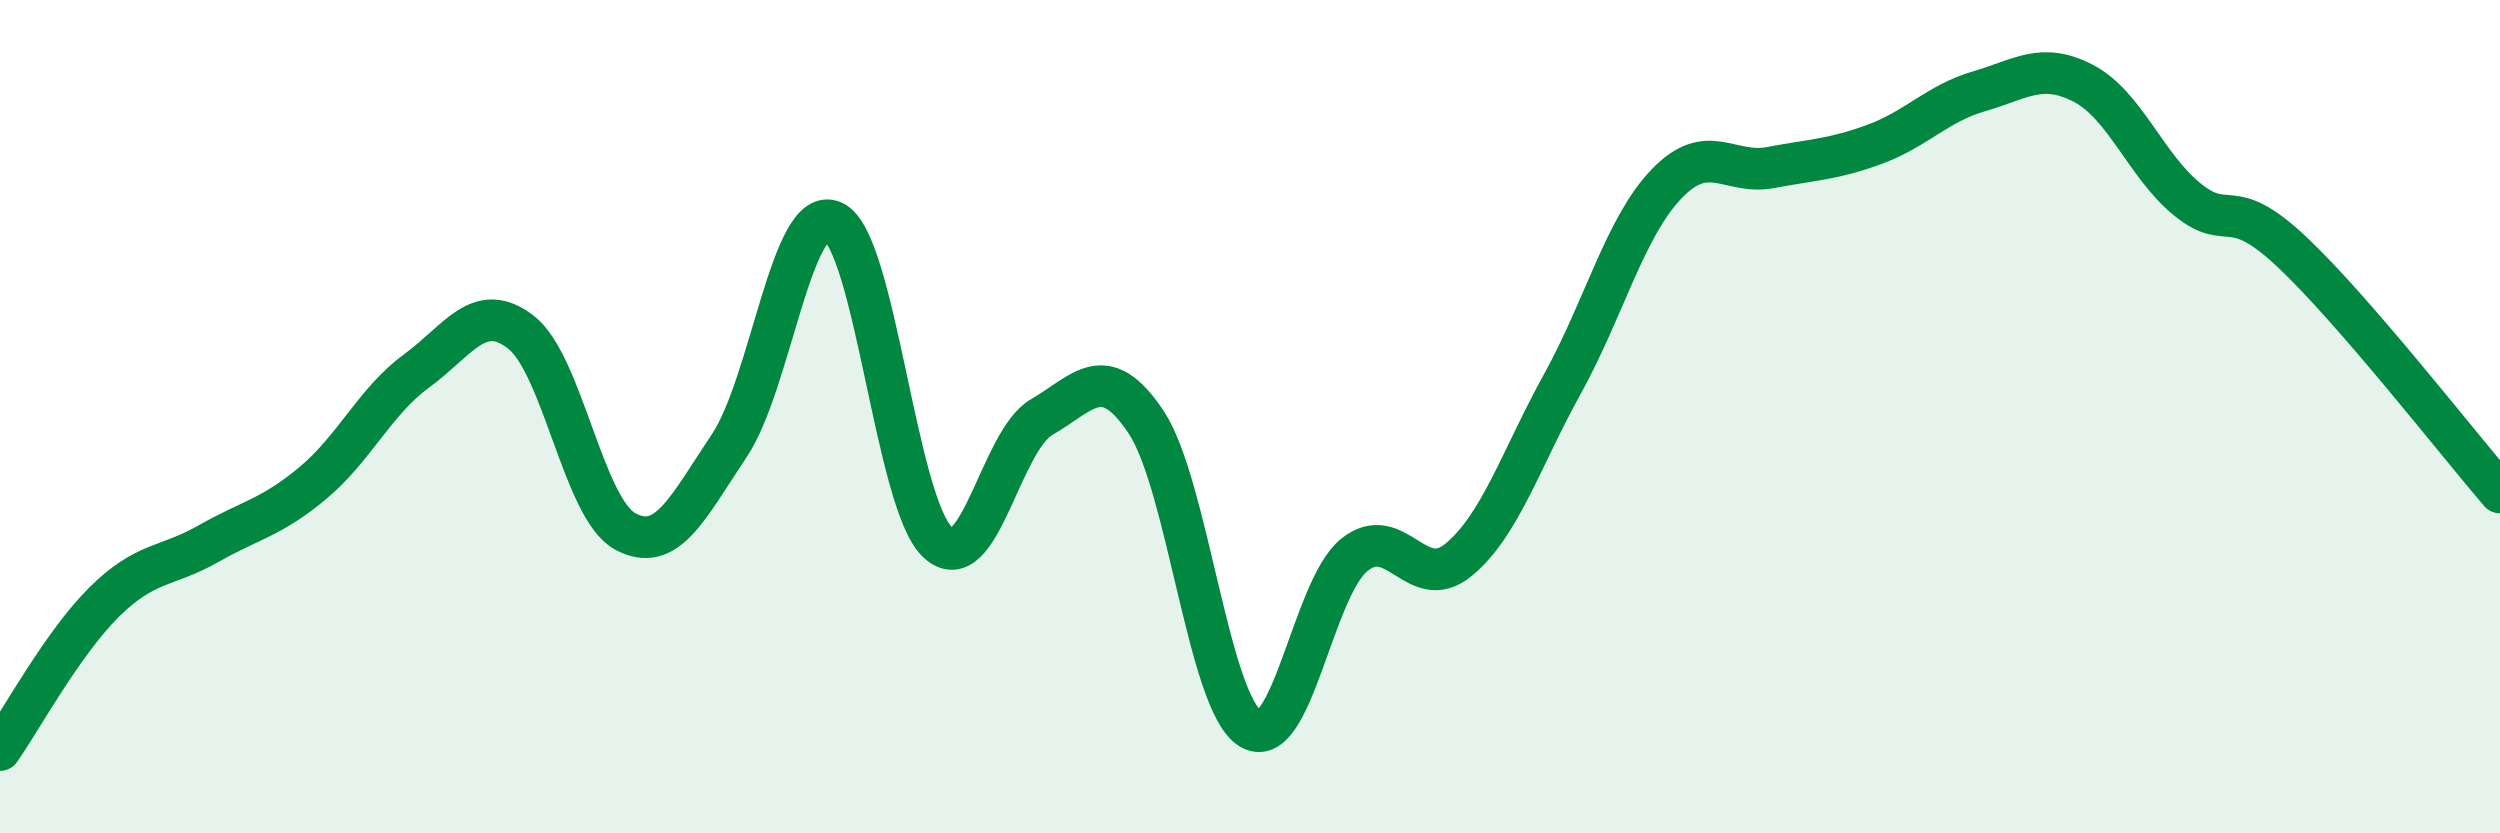
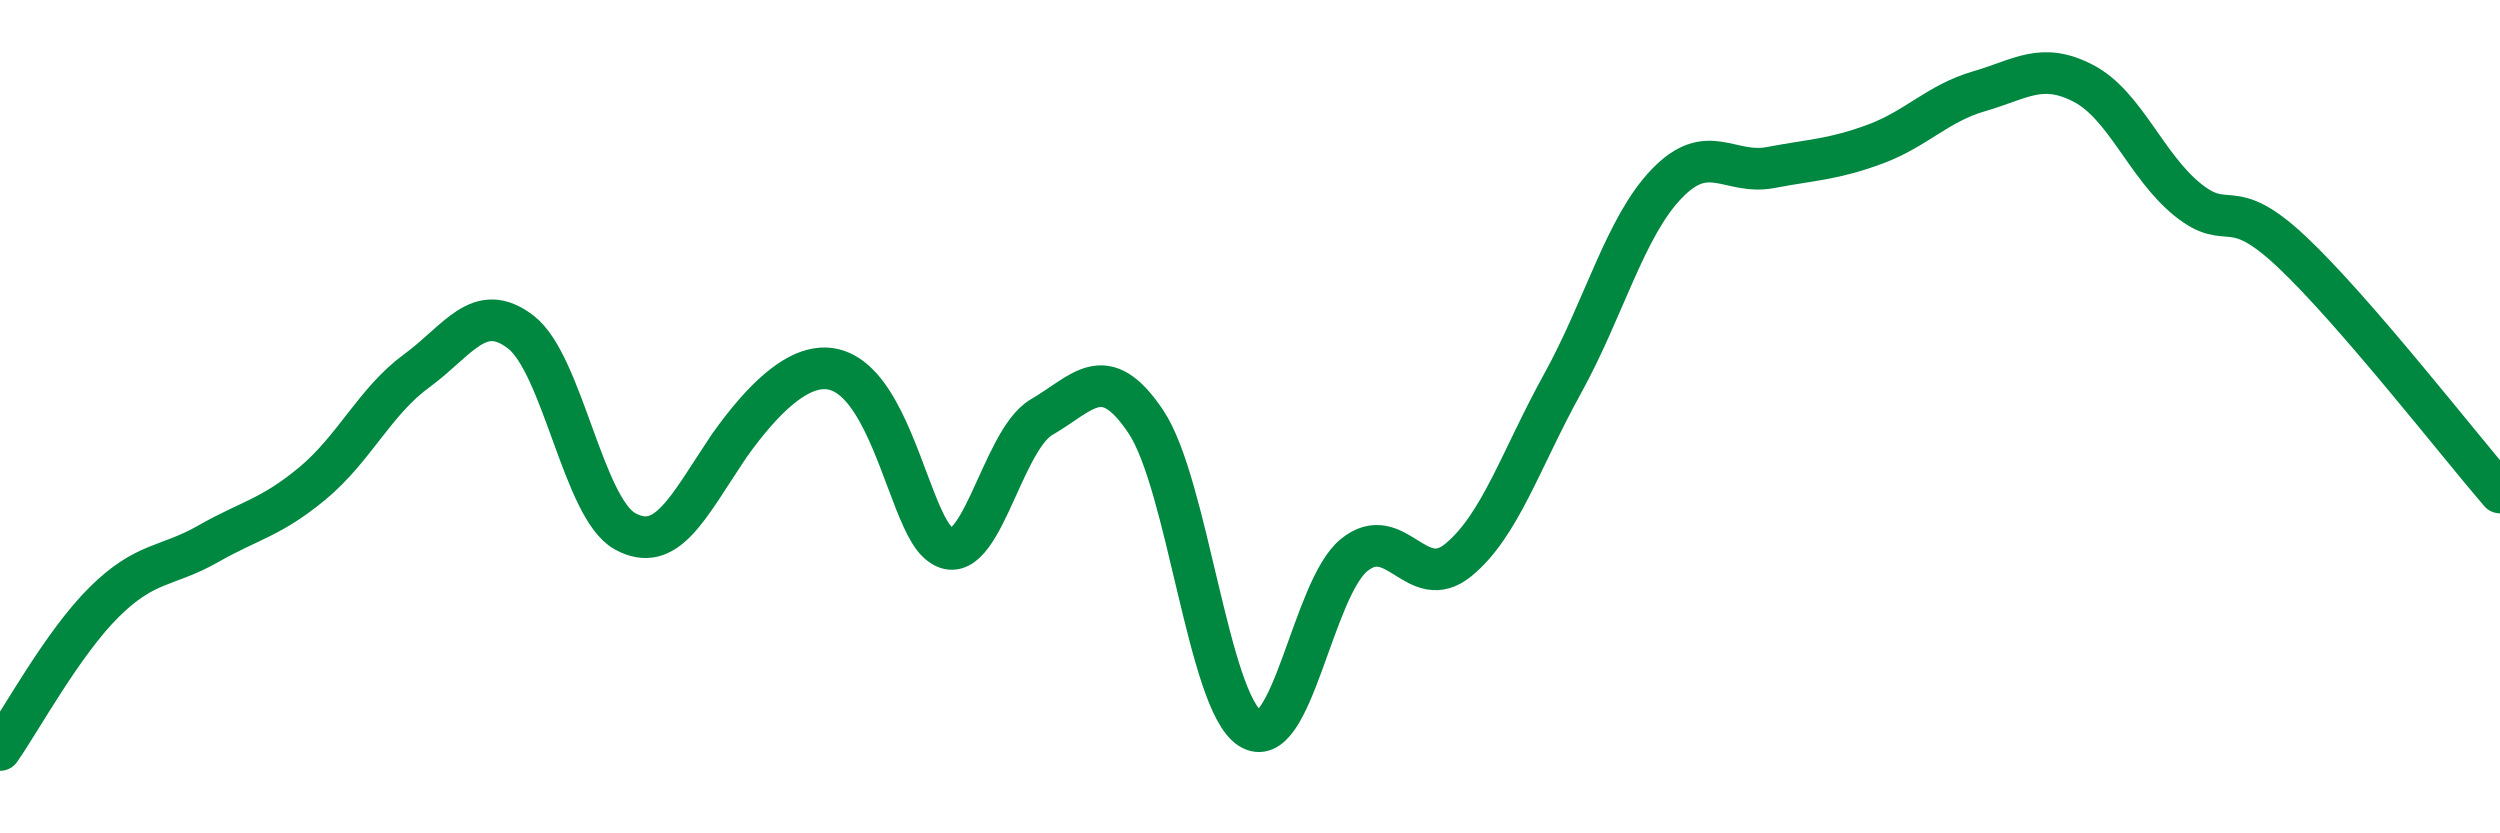
<svg xmlns="http://www.w3.org/2000/svg" width="60" height="20" viewBox="0 0 60 20">
-   <path d="M 0,18 C 0.5,17.29 1.5,15.44 2.5,14.45 C 3.5,13.46 4,13.62 5,13.05 C 6,12.48 6.5,12.43 7.5,11.6 C 8.5,10.77 9,9.63 10,8.9 C 11,8.17 11.5,7.2 12.5,7.97 C 13.5,8.74 14,12.2 15,12.75 C 16,13.3 16.5,12.19 17.5,10.7 C 18.5,9.21 19,4.86 20,5.32 C 21,5.78 21.5,12.07 22.5,13.01 C 23.5,13.95 24,10.59 25,10.01 C 26,9.43 26.5,8.63 27.5,10.12 C 28.5,11.61 29,16.84 30,17.48 C 31,18.12 31.5,14.13 32.5,13.32 C 33.5,12.51 34,14.26 35,13.44 C 36,12.62 36.5,11.02 37.5,9.21 C 38.5,7.4 39,5.45 40,4.41 C 41,3.37 41.5,4.21 42.5,4.02 C 43.5,3.83 44,3.83 45,3.46 C 46,3.09 46.5,2.48 47.5,2.19 C 48.5,1.9 49,1.48 50,2 C 51,2.52 51.5,3.98 52.5,4.79 C 53.5,5.6 53.5,4.63 55,6.04 C 56.5,7.45 59,10.66 60,11.82L60 20L0 20Z" fill="#008740" opacity="0.1" stroke-linecap="round" stroke-linejoin="round" />
-   <path d="M 0,18 C 0.5,17.29 1.5,15.44 2.5,14.45 C 3.5,13.46 4,13.62 5,13.05 C 6,12.48 6.5,12.43 7.5,11.6 C 8.5,10.77 9,9.63 10,8.9 C 11,8.17 11.5,7.2 12.5,7.97 C 13.5,8.74 14,12.2 15,12.75 C 16,13.3 16.5,12.19 17.5,10.7 C 18.5,9.21 19,4.86 20,5.32 C 21,5.78 21.5,12.07 22.5,13.01 C 23.5,13.95 24,10.59 25,10.01 C 26,9.43 26.5,8.63 27.5,10.12 C 28.5,11.61 29,16.84 30,17.48 C 31,18.12 31.5,14.13 32.5,13.32 C 33.5,12.51 34,14.26 35,13.44 C 36,12.62 36.5,11.02 37.5,9.21 C 38.5,7.4 39,5.45 40,4.41 C 41,3.37 41.5,4.21 42.5,4.02 C 43.5,3.83 44,3.83 45,3.46 C 46,3.09 46.5,2.48 47.5,2.19 C 48.5,1.9 49,1.48 50,2 C 51,2.52 51.5,3.98 52.5,4.79 C 53.5,5.6 53.5,4.63 55,6.04 C 56.5,7.45 59,10.66 60,11.82" stroke="#008740" stroke-width="1" fill="none" stroke-linecap="round" stroke-linejoin="round" />
+   <path d="M 0,18 C 0.5,17.29 1.5,15.44 2.5,14.45 C 3.5,13.46 4,13.62 5,13.05 C 6,12.48 6.5,12.43 7.5,11.6 C 8.5,10.77 9,9.63 10,8.9 C 11,8.17 11.5,7.2 12.5,7.97 C 13.5,8.74 14,12.2 15,12.75 C 16,13.3 16.5,12.19 17.5,10.7 C 21,5.78 21.5,12.07 22.5,13.01 C 23.5,13.95 24,10.59 25,10.01 C 26,9.43 26.5,8.63 27.5,10.12 C 28.5,11.61 29,16.84 30,17.48 C 31,18.12 31.5,14.13 32.5,13.32 C 33.5,12.51 34,14.26 35,13.44 C 36,12.62 36.5,11.02 37.5,9.21 C 38.5,7.4 39,5.45 40,4.41 C 41,3.37 41.5,4.21 42.5,4.02 C 43.5,3.83 44,3.83 45,3.46 C 46,3.09 46.5,2.48 47.5,2.19 C 48.5,1.9 49,1.48 50,2 C 51,2.52 51.5,3.98 52.5,4.79 C 53.5,5.6 53.5,4.63 55,6.04 C 56.5,7.45 59,10.66 60,11.82" stroke="#008740" stroke-width="1" fill="none" stroke-linecap="round" stroke-linejoin="round" />
</svg>